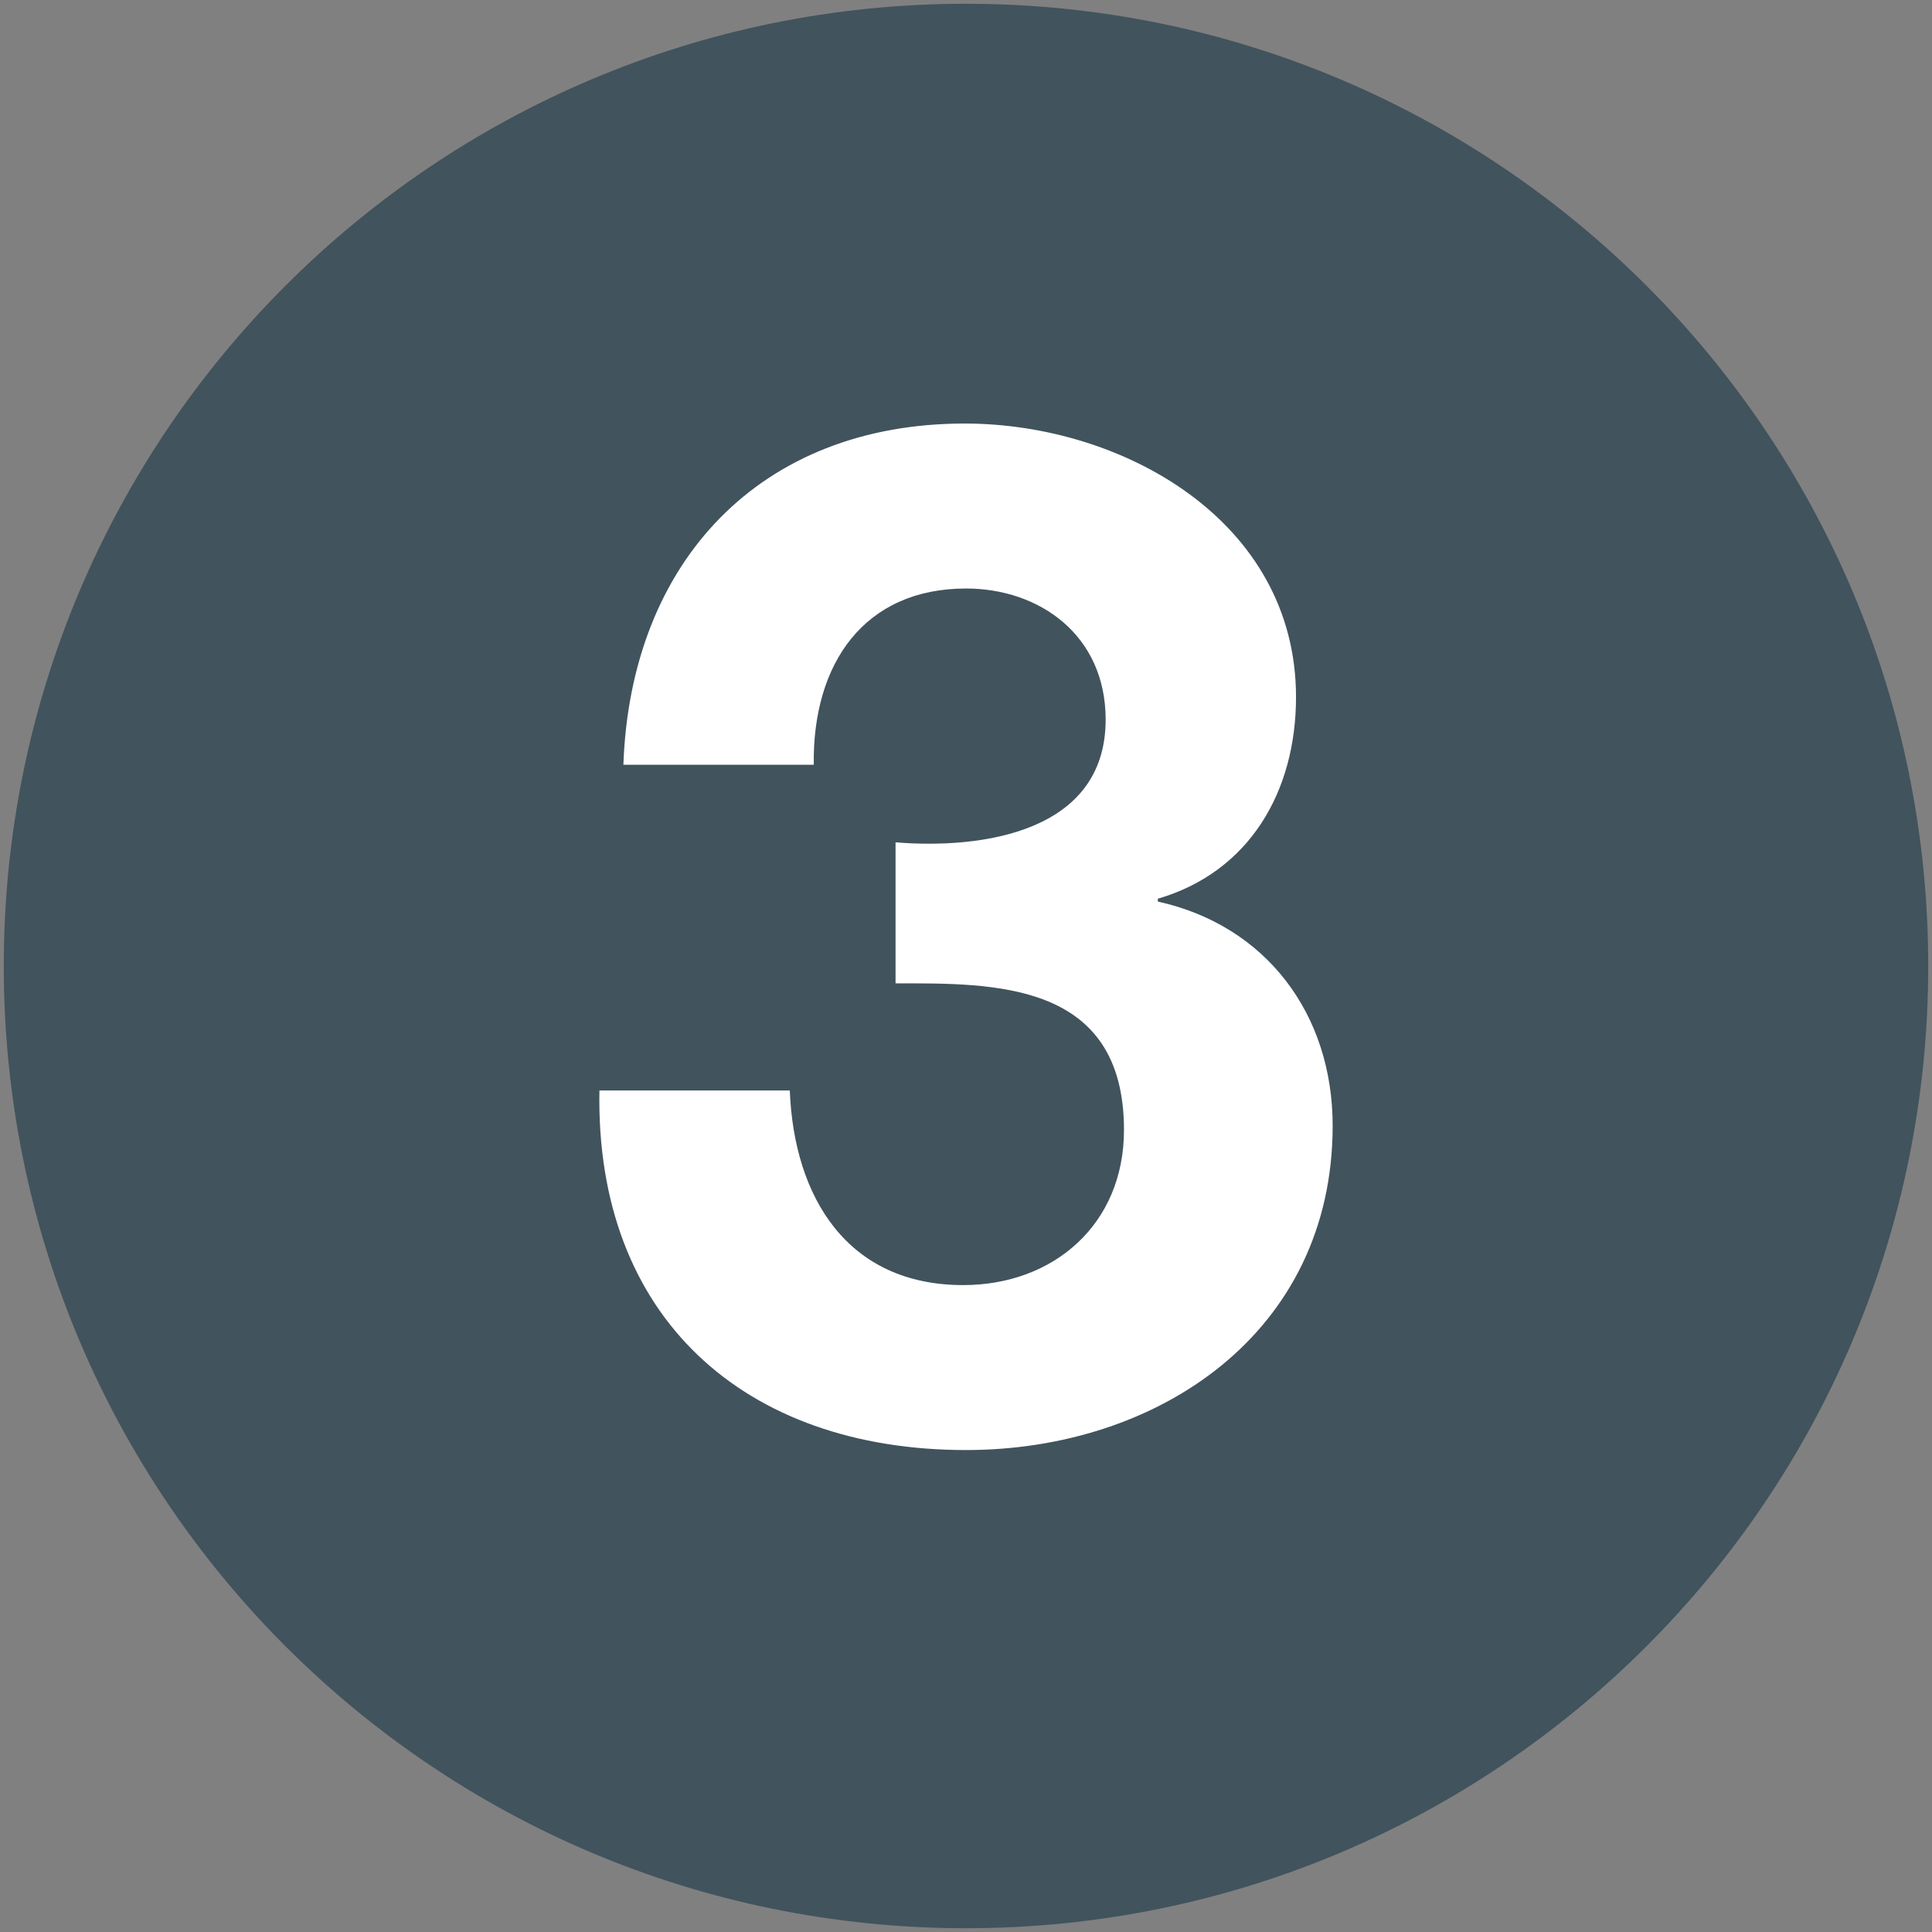
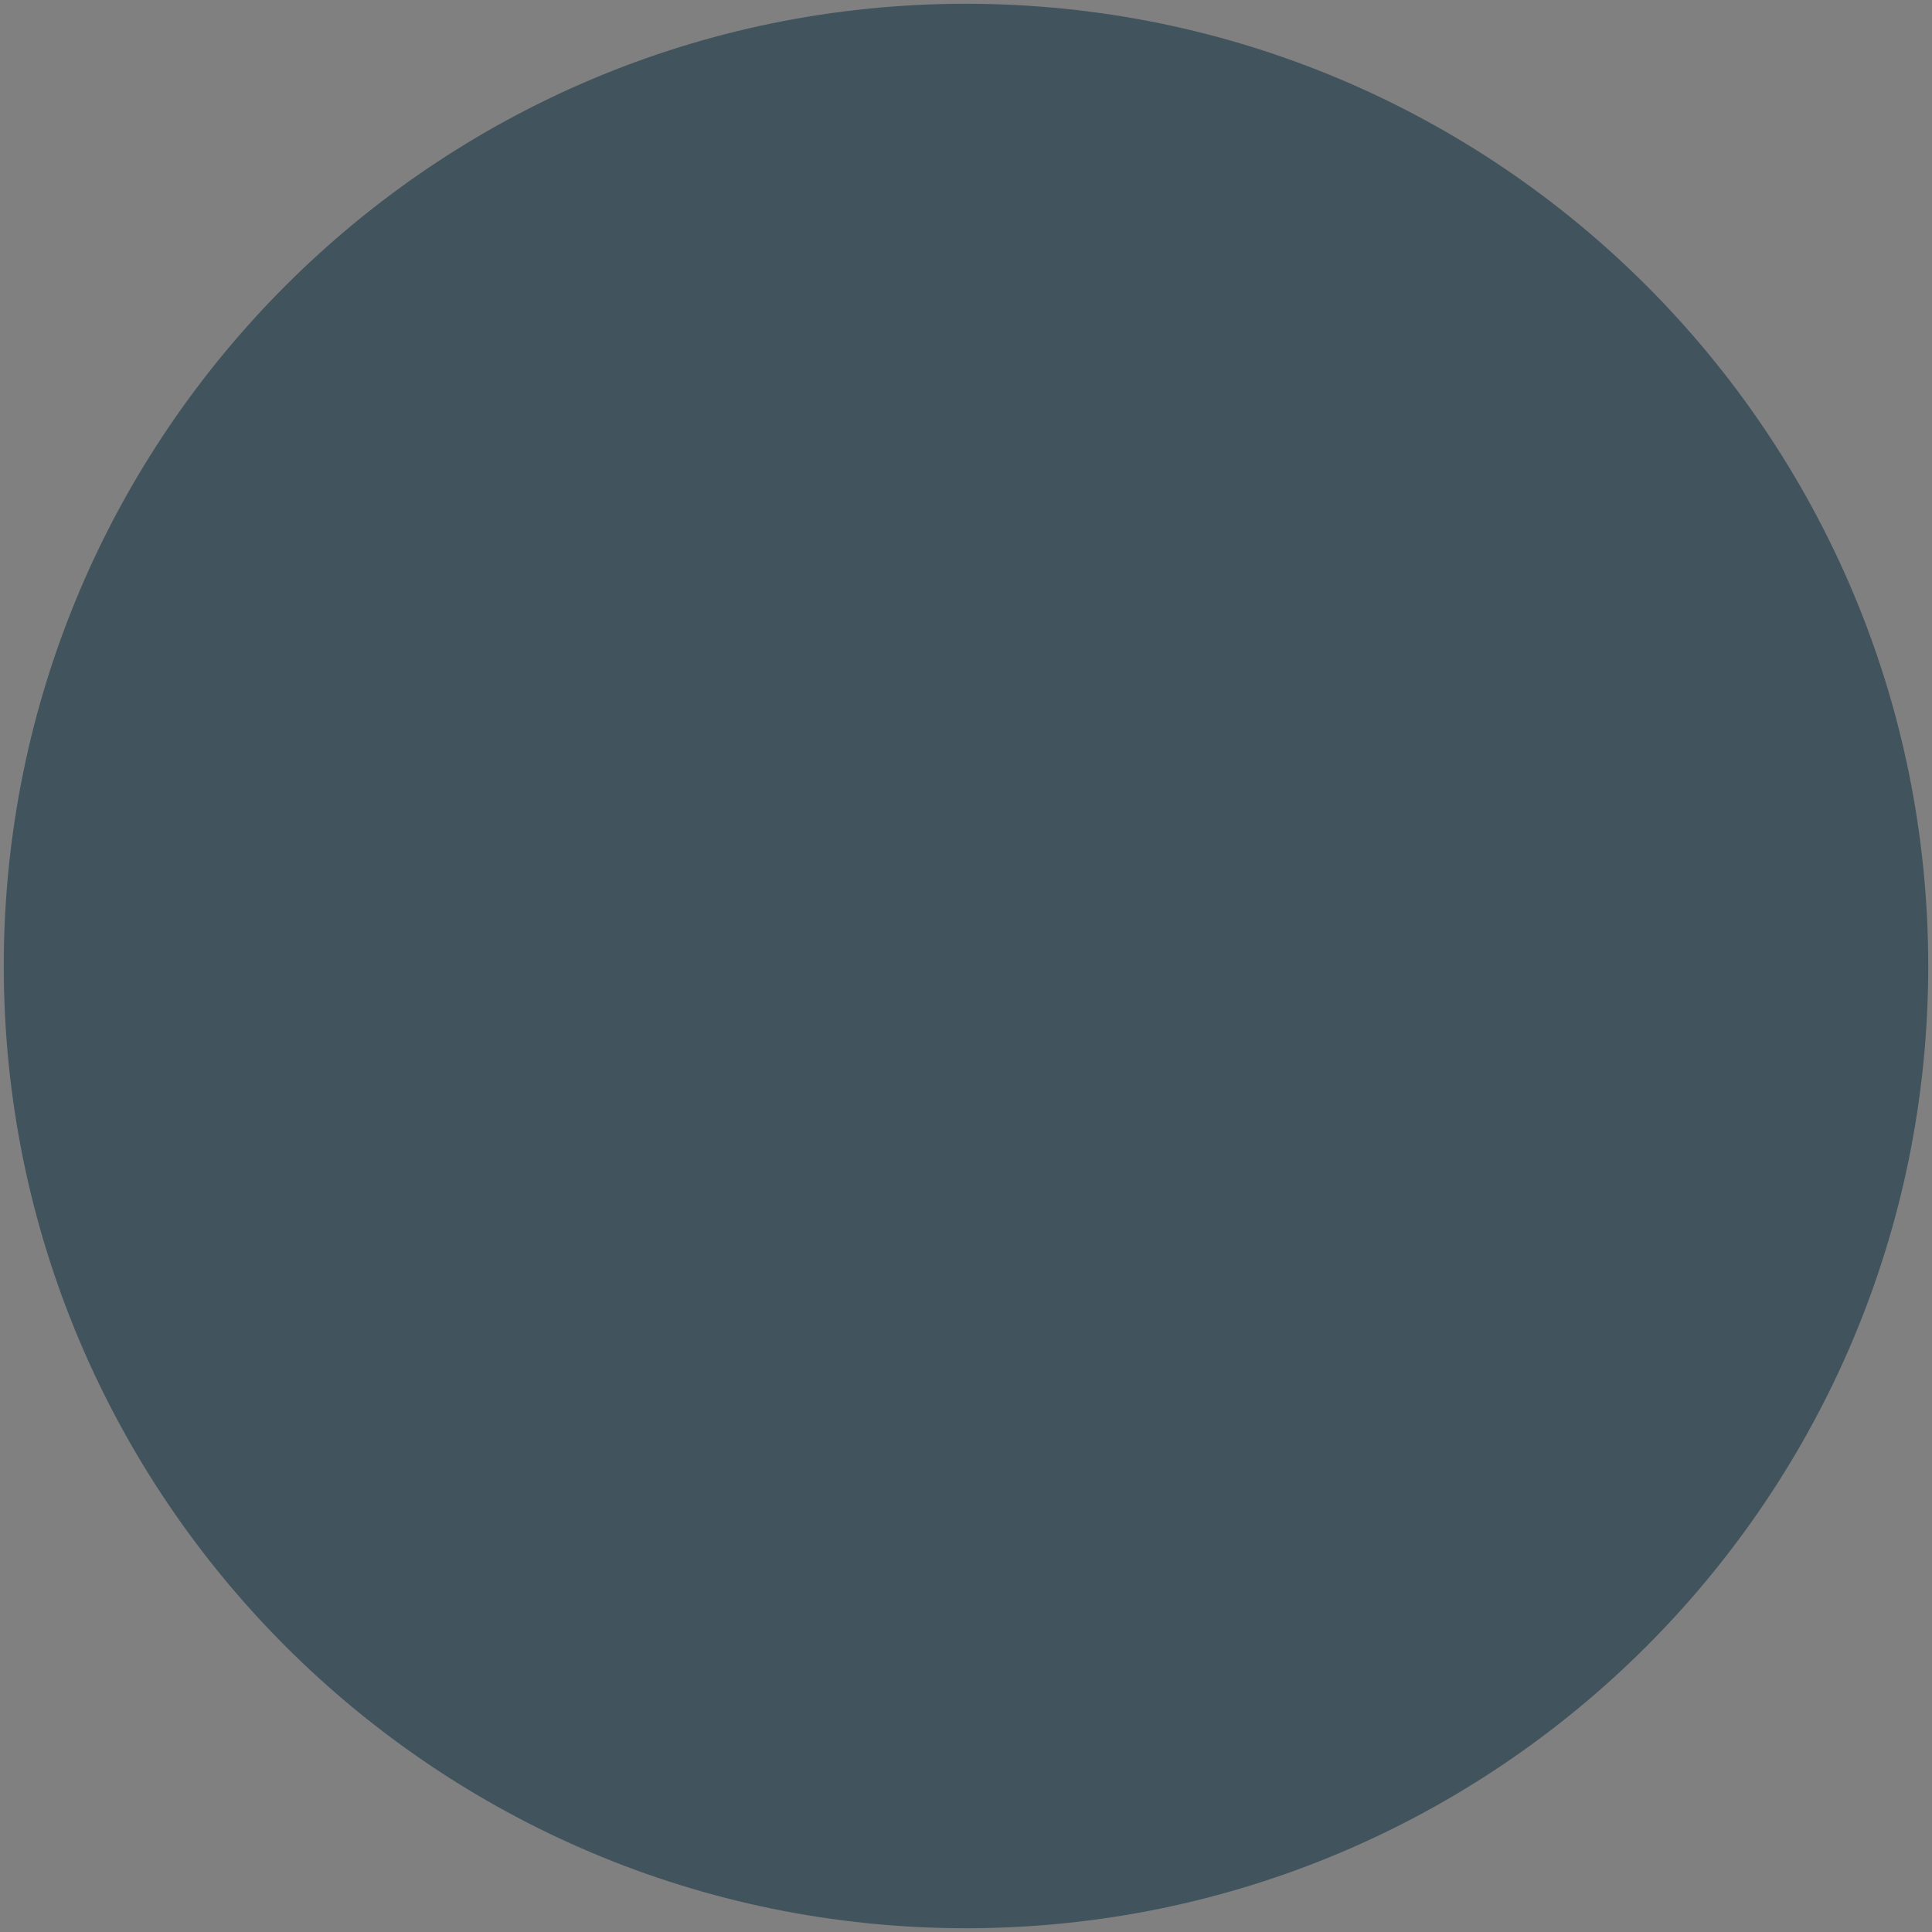
<svg xmlns="http://www.w3.org/2000/svg" version="1.1" id="ICONS" x="0px" y="0px" width="512px" height="512px" viewBox="0 0 512 512" enable-background="new 0 0 512 512" xml:space="preserve">
  <rect x="0" y="0" width="512" height="512" fill="#808080" stroke="none" />
  <g>
    <path fill="#41535D" d="M256,1C115.17,1,0.998,115.168,0.998,255.998C0.998,396.832,115.17,511,256,511   c140.838,0,255.002-114.168,255.002-255.002C511.002,115.168,396.838,1,256,1z" />
-     <path fill="#FFFFFF" d="M256.013,384.278c-58.671,0-98.279-35.121-97.159-95.288h50.448c1.12,28.403,15.322,51.573,45.961,51.573   c23.916,0,42.604-16.072,42.604-41.108c0-39.608-34.755-38.858-60.537-38.858v-37.371c22.795,1.871,55.68-2.616,55.68-32.51   c0-22.425-17.568-34.755-36.997-34.755c-26.907,0-40.729,19.804-40.358,46.716h-50.448c1.871-53.814,36.246-90.435,90.431-90.435   c41.854,0,87.819,25.786,87.819,72.497c0,25.037-12.335,46.332-36.621,53.435v0.75c28.769,6.348,46.332,29.894,46.332,59.412   C353.168,353.268,306.836,384.278,256.013,384.278z" />
  </g>
  <g>
</g>
  <g>
</g>
  <g>
</g>
  <g>
</g>
  <g>
</g>
  <g>
</g>
</svg>